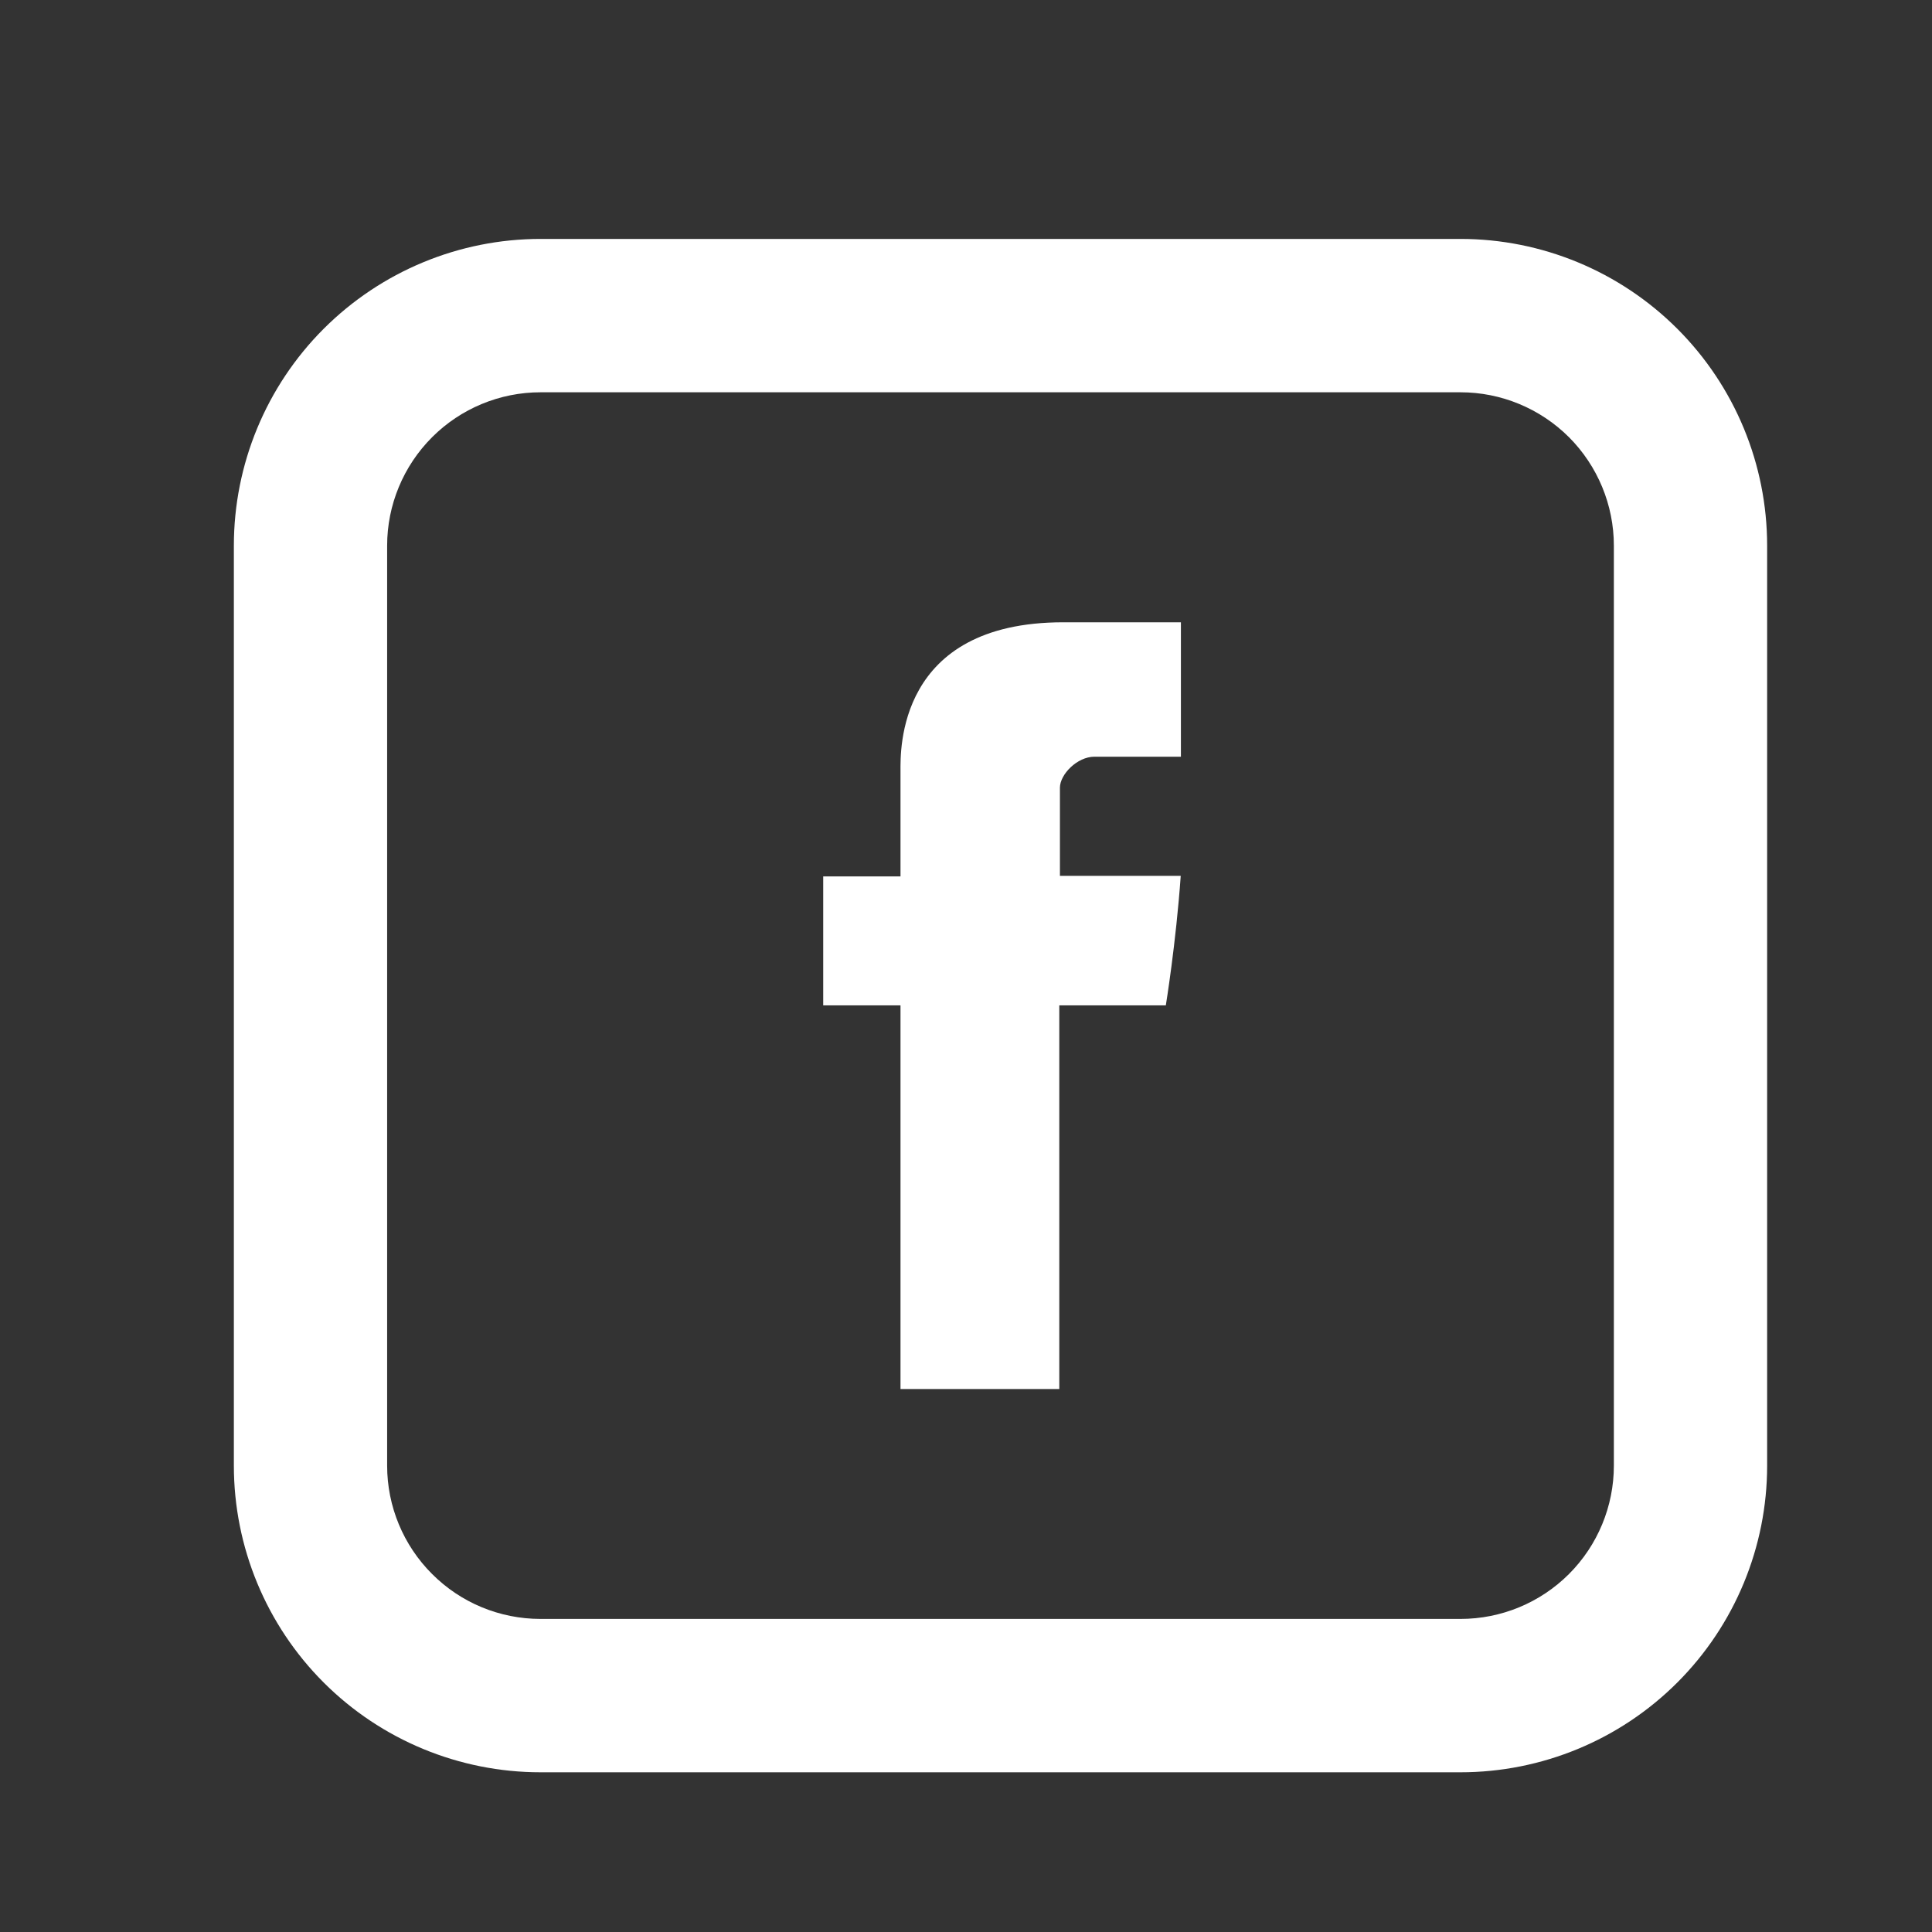
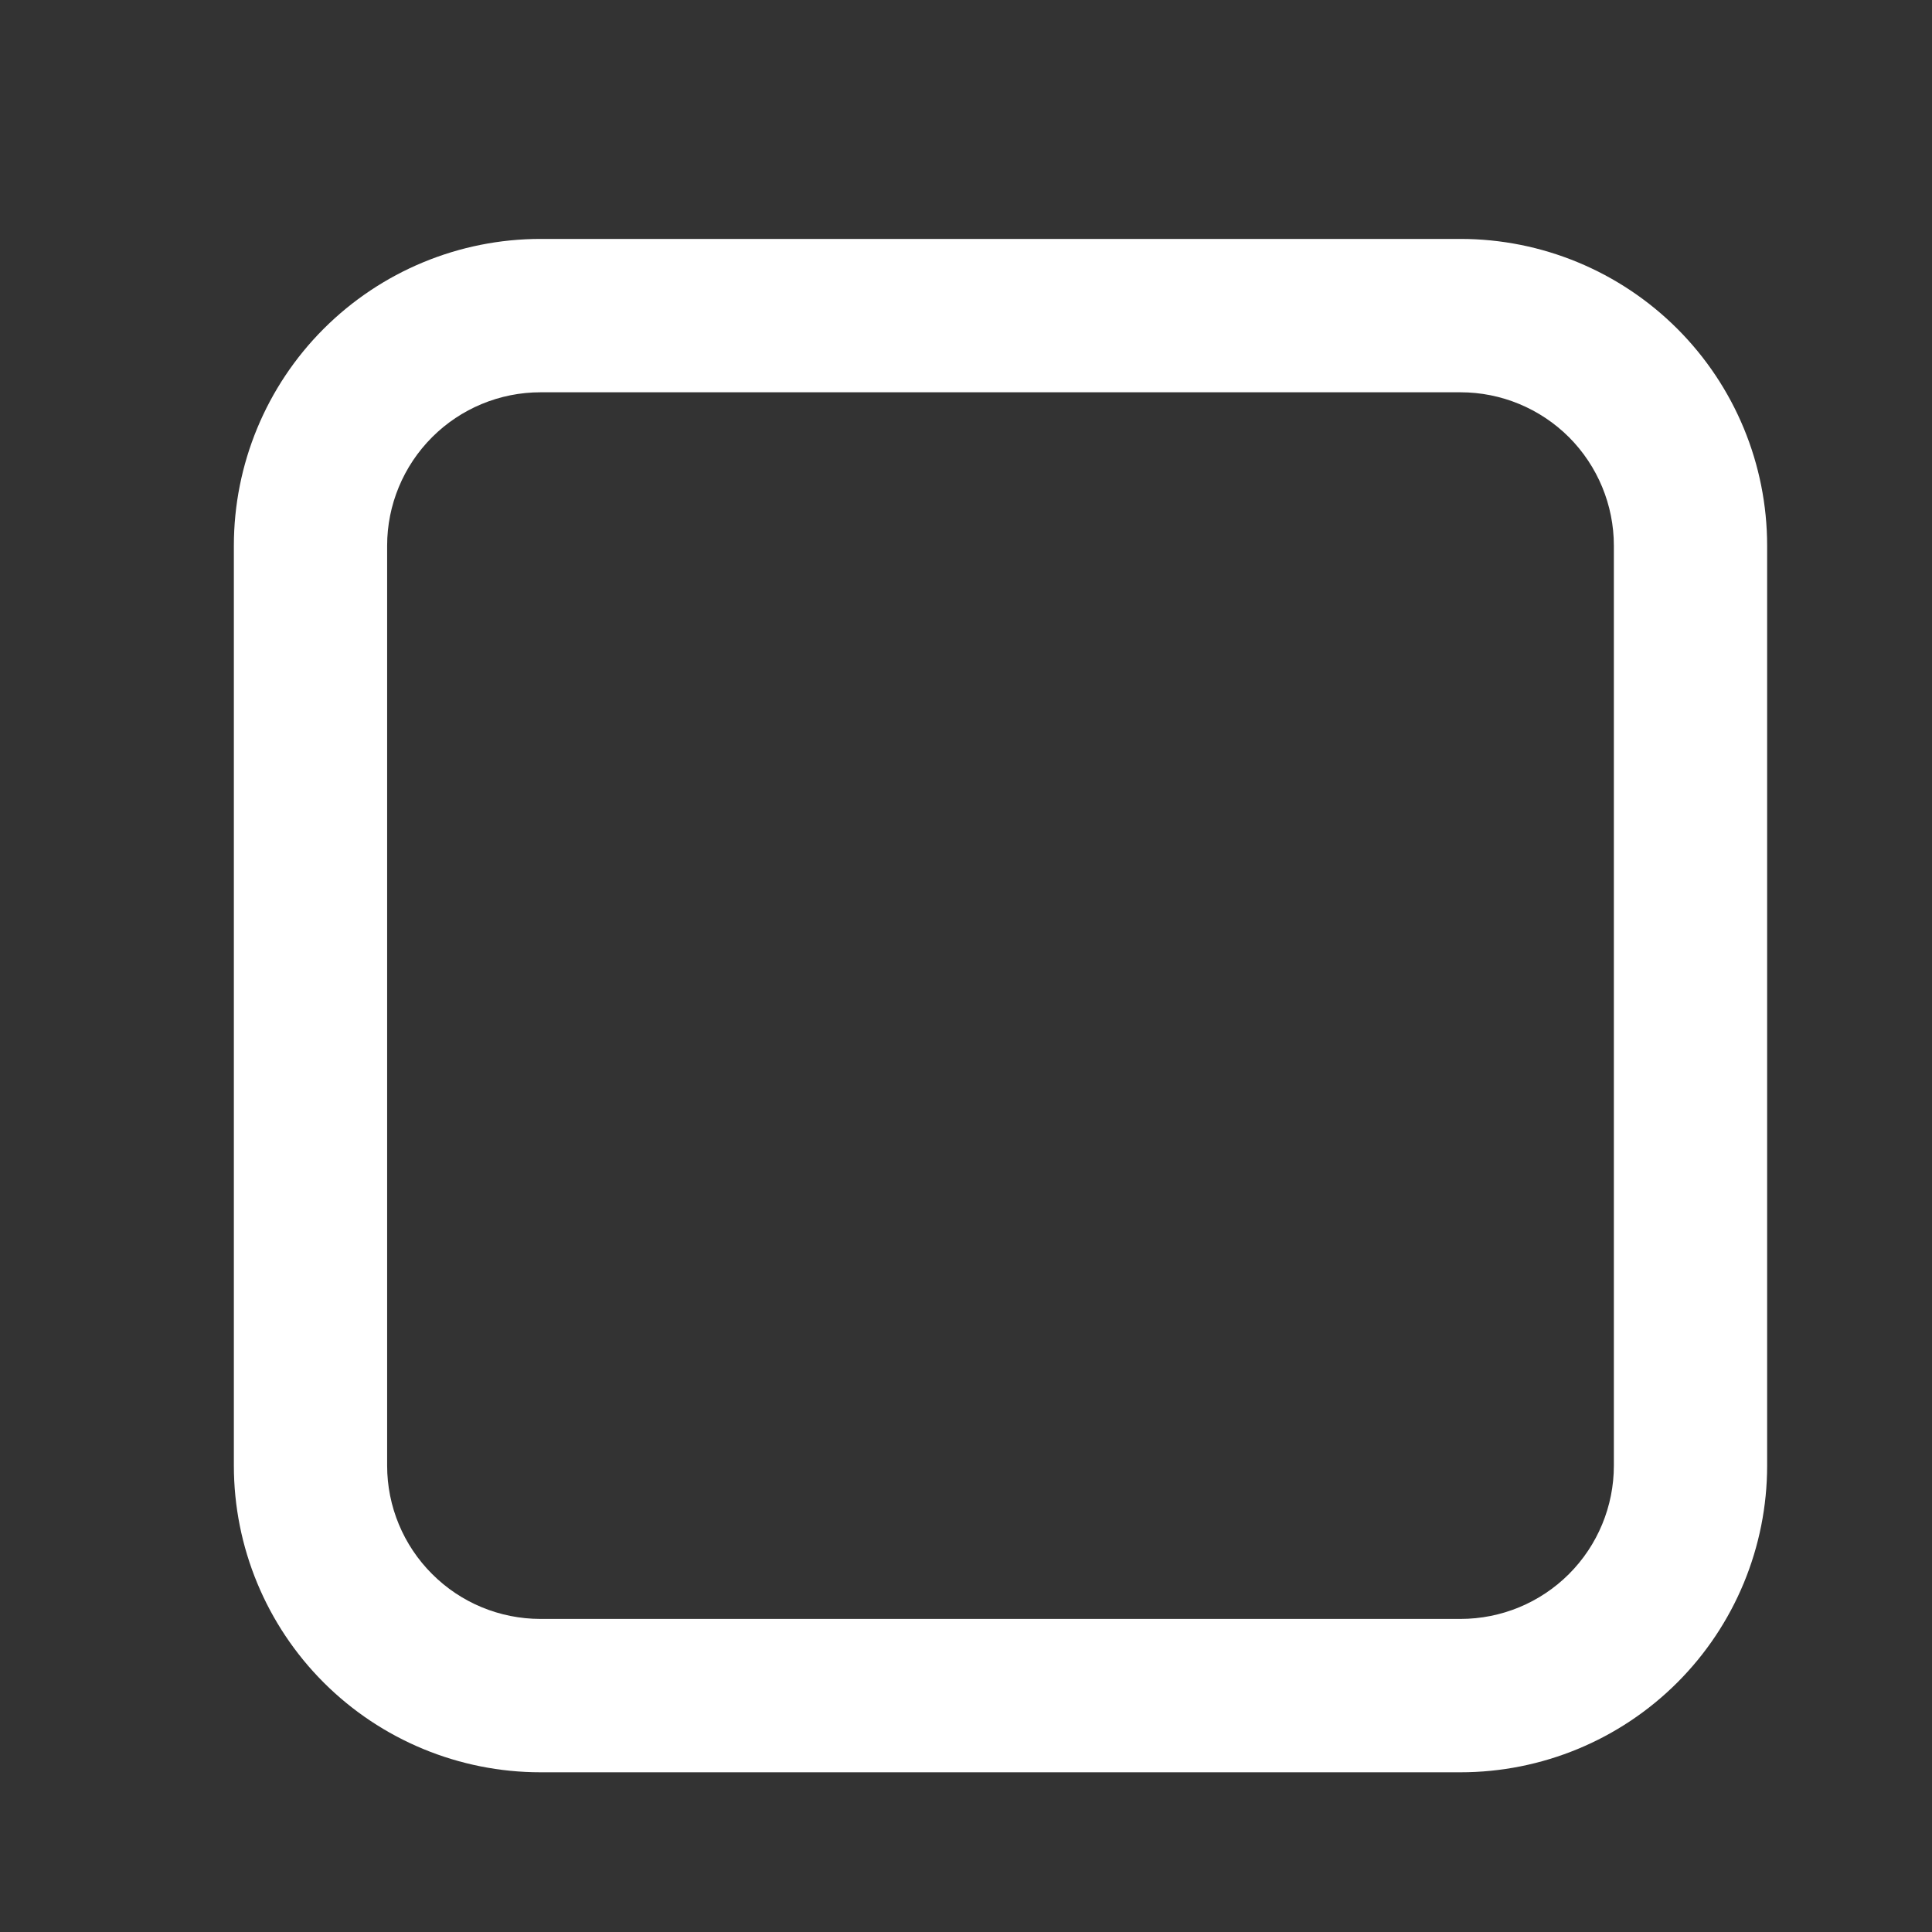
<svg xmlns="http://www.w3.org/2000/svg" width="21" height="21" viewBox="0 0 21 21" fill="none">
  <rect x="0" y="0" width="21" height="21" fill="#333333" stroke="none" />
-   <path d="M9.788 8.378V9.526H8.948V10.928H9.788V15.098H11.514V10.928H12.672C12.672 10.928 12.782 10.256 12.834 9.52H11.521V8.562C11.521 8.417 11.709 8.225 11.896 8.225H12.836V6.764H11.557C9.745 6.764 9.788 8.168 9.788 8.378Z" fill="white" />
  <path d="M5.875 4.264C5.433 4.264 5.009 4.44 4.697 4.752C4.384 5.065 4.208 5.489 4.208 5.931V15.931C4.208 16.373 4.384 16.797 4.697 17.109C5.009 17.422 5.433 17.597 5.875 17.597H15.875C16.317 17.597 16.741 17.422 17.054 17.109C17.366 16.797 17.542 16.373 17.542 15.931V5.931C17.542 5.489 17.366 5.065 17.054 4.752C16.741 4.44 16.317 4.264 15.875 4.264H5.875ZM5.875 2.597H15.875C16.759 2.597 17.607 2.949 18.232 3.574C18.857 4.199 19.208 5.047 19.208 5.931V15.931C19.208 16.815 18.857 17.663 18.232 18.288C17.607 18.913 16.759 19.264 15.875 19.264H5.875C4.991 19.264 4.143 18.913 3.518 18.288C2.893 17.663 2.542 16.815 2.542 15.931V5.931C2.542 5.047 2.893 4.199 3.518 3.574C4.143 2.949 4.991 2.597 5.875 2.597Z" fill="white" />
</svg>